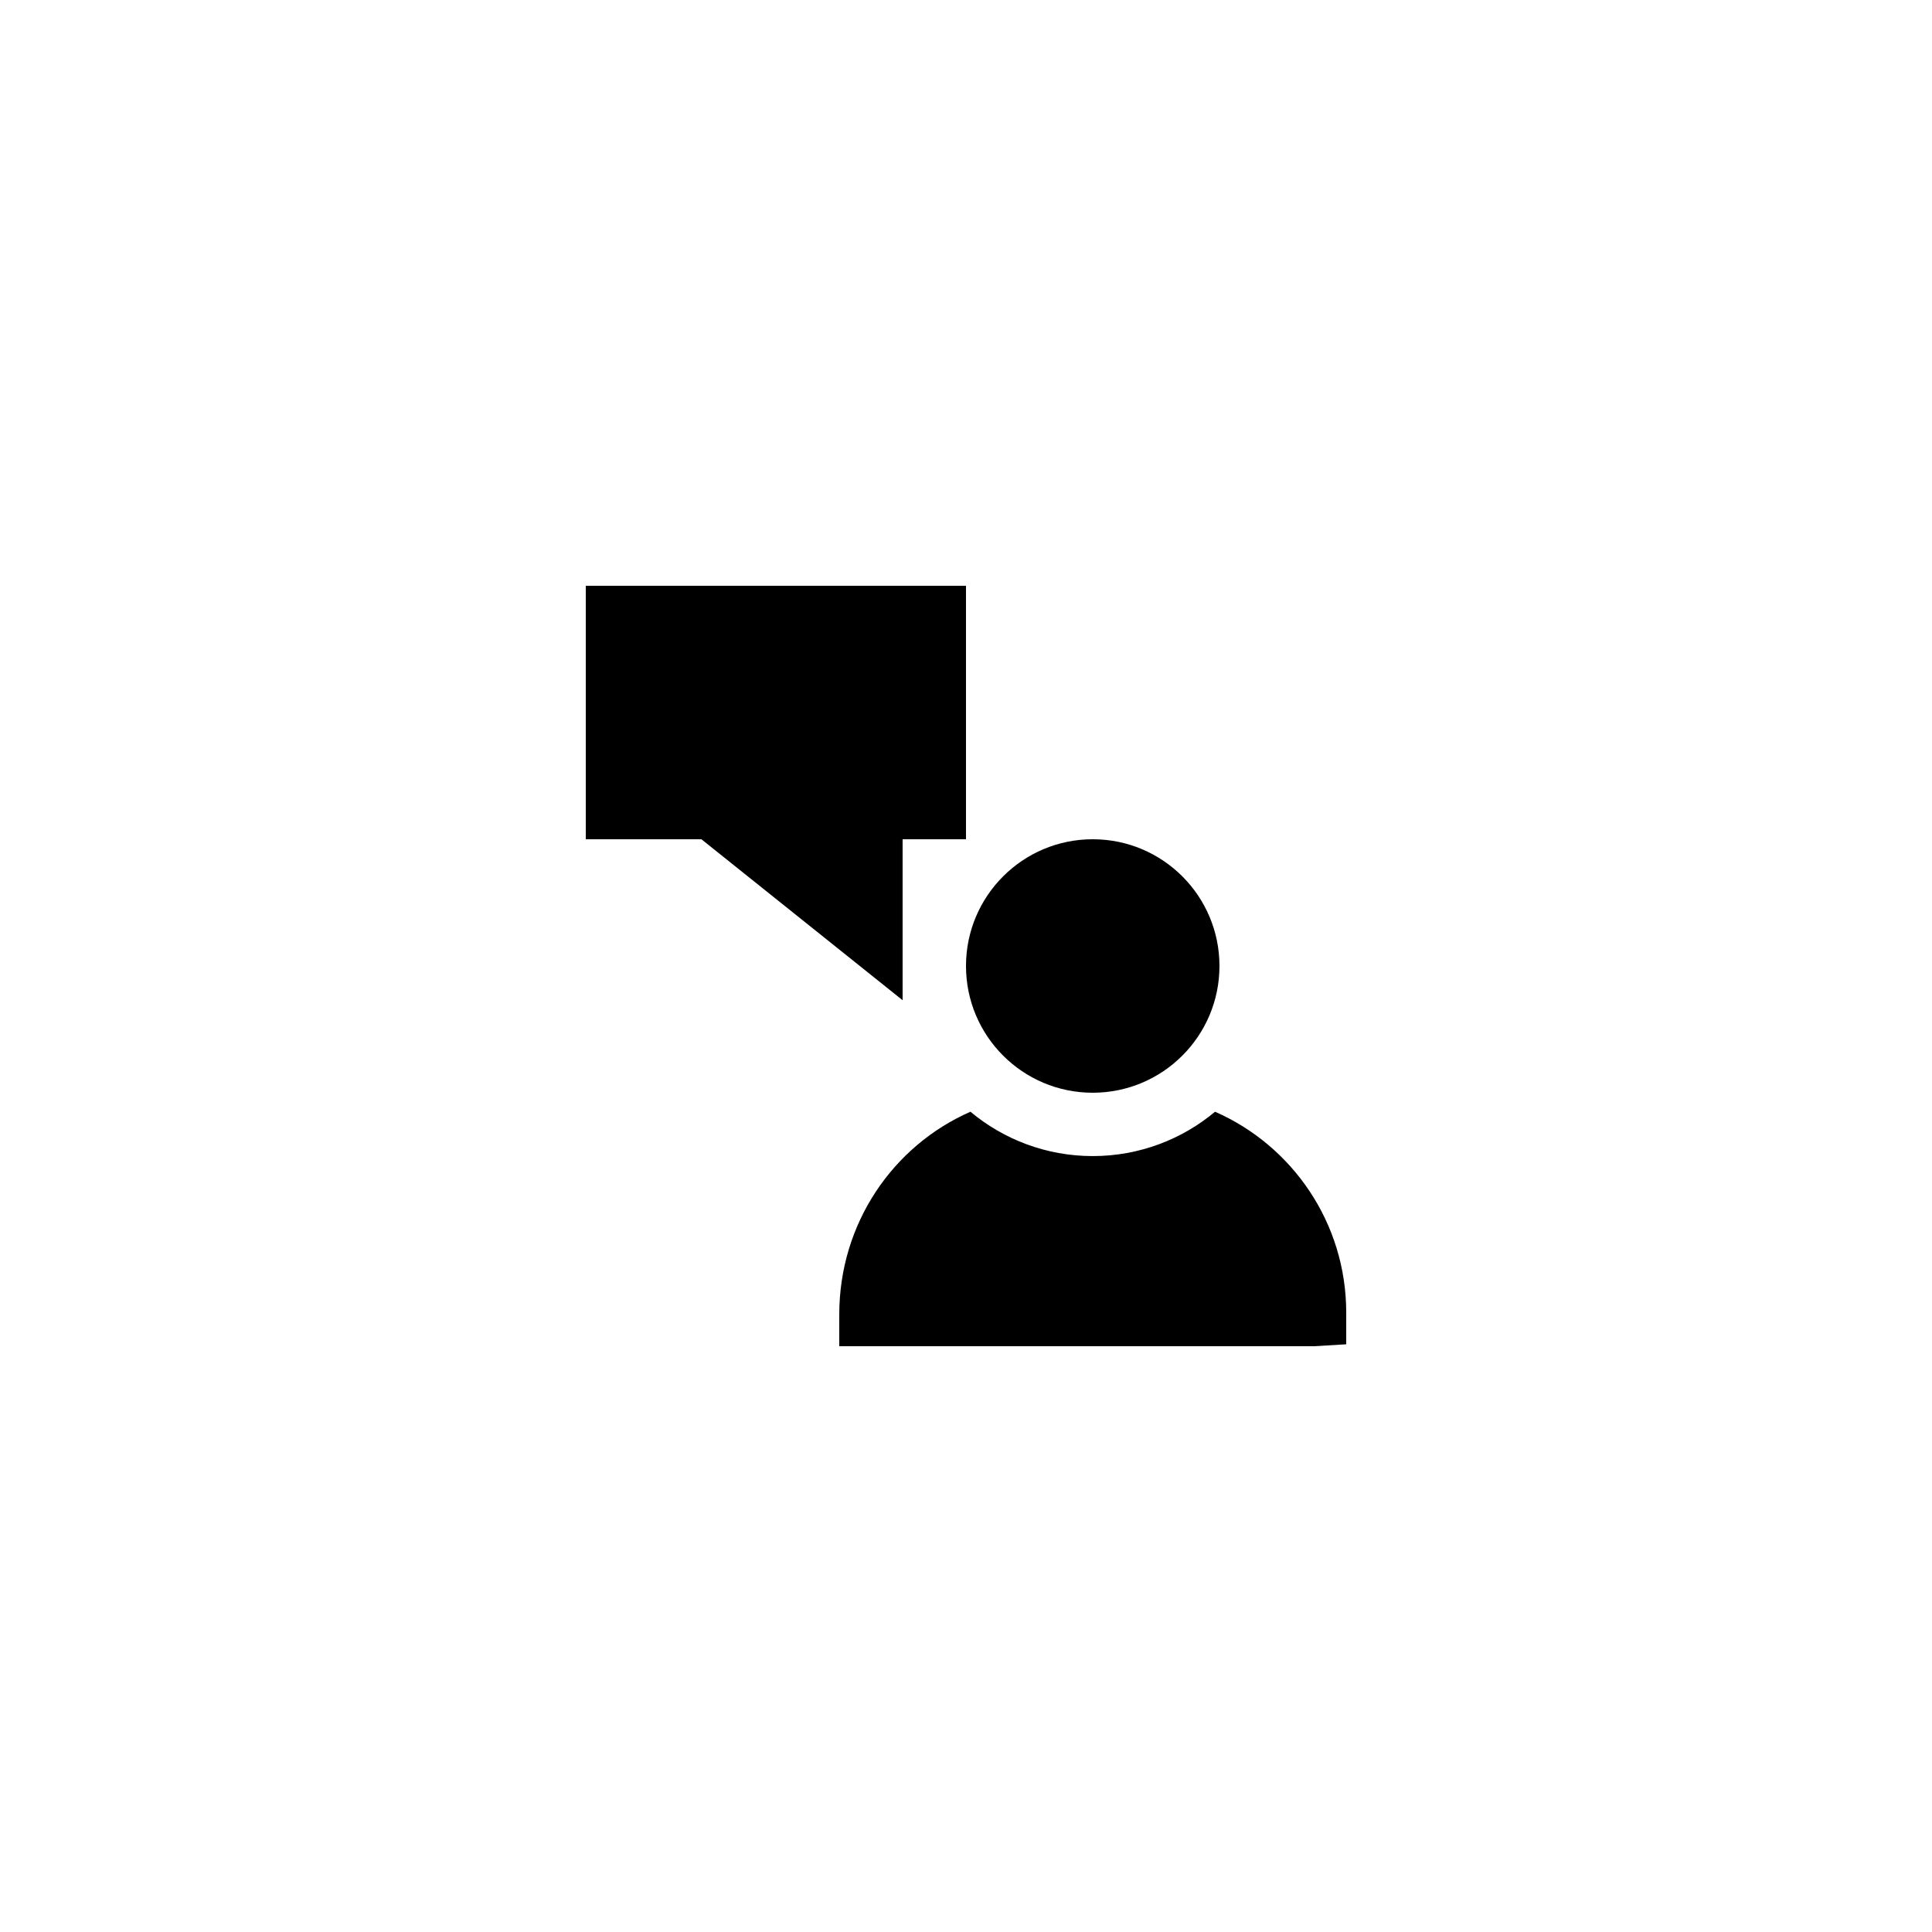
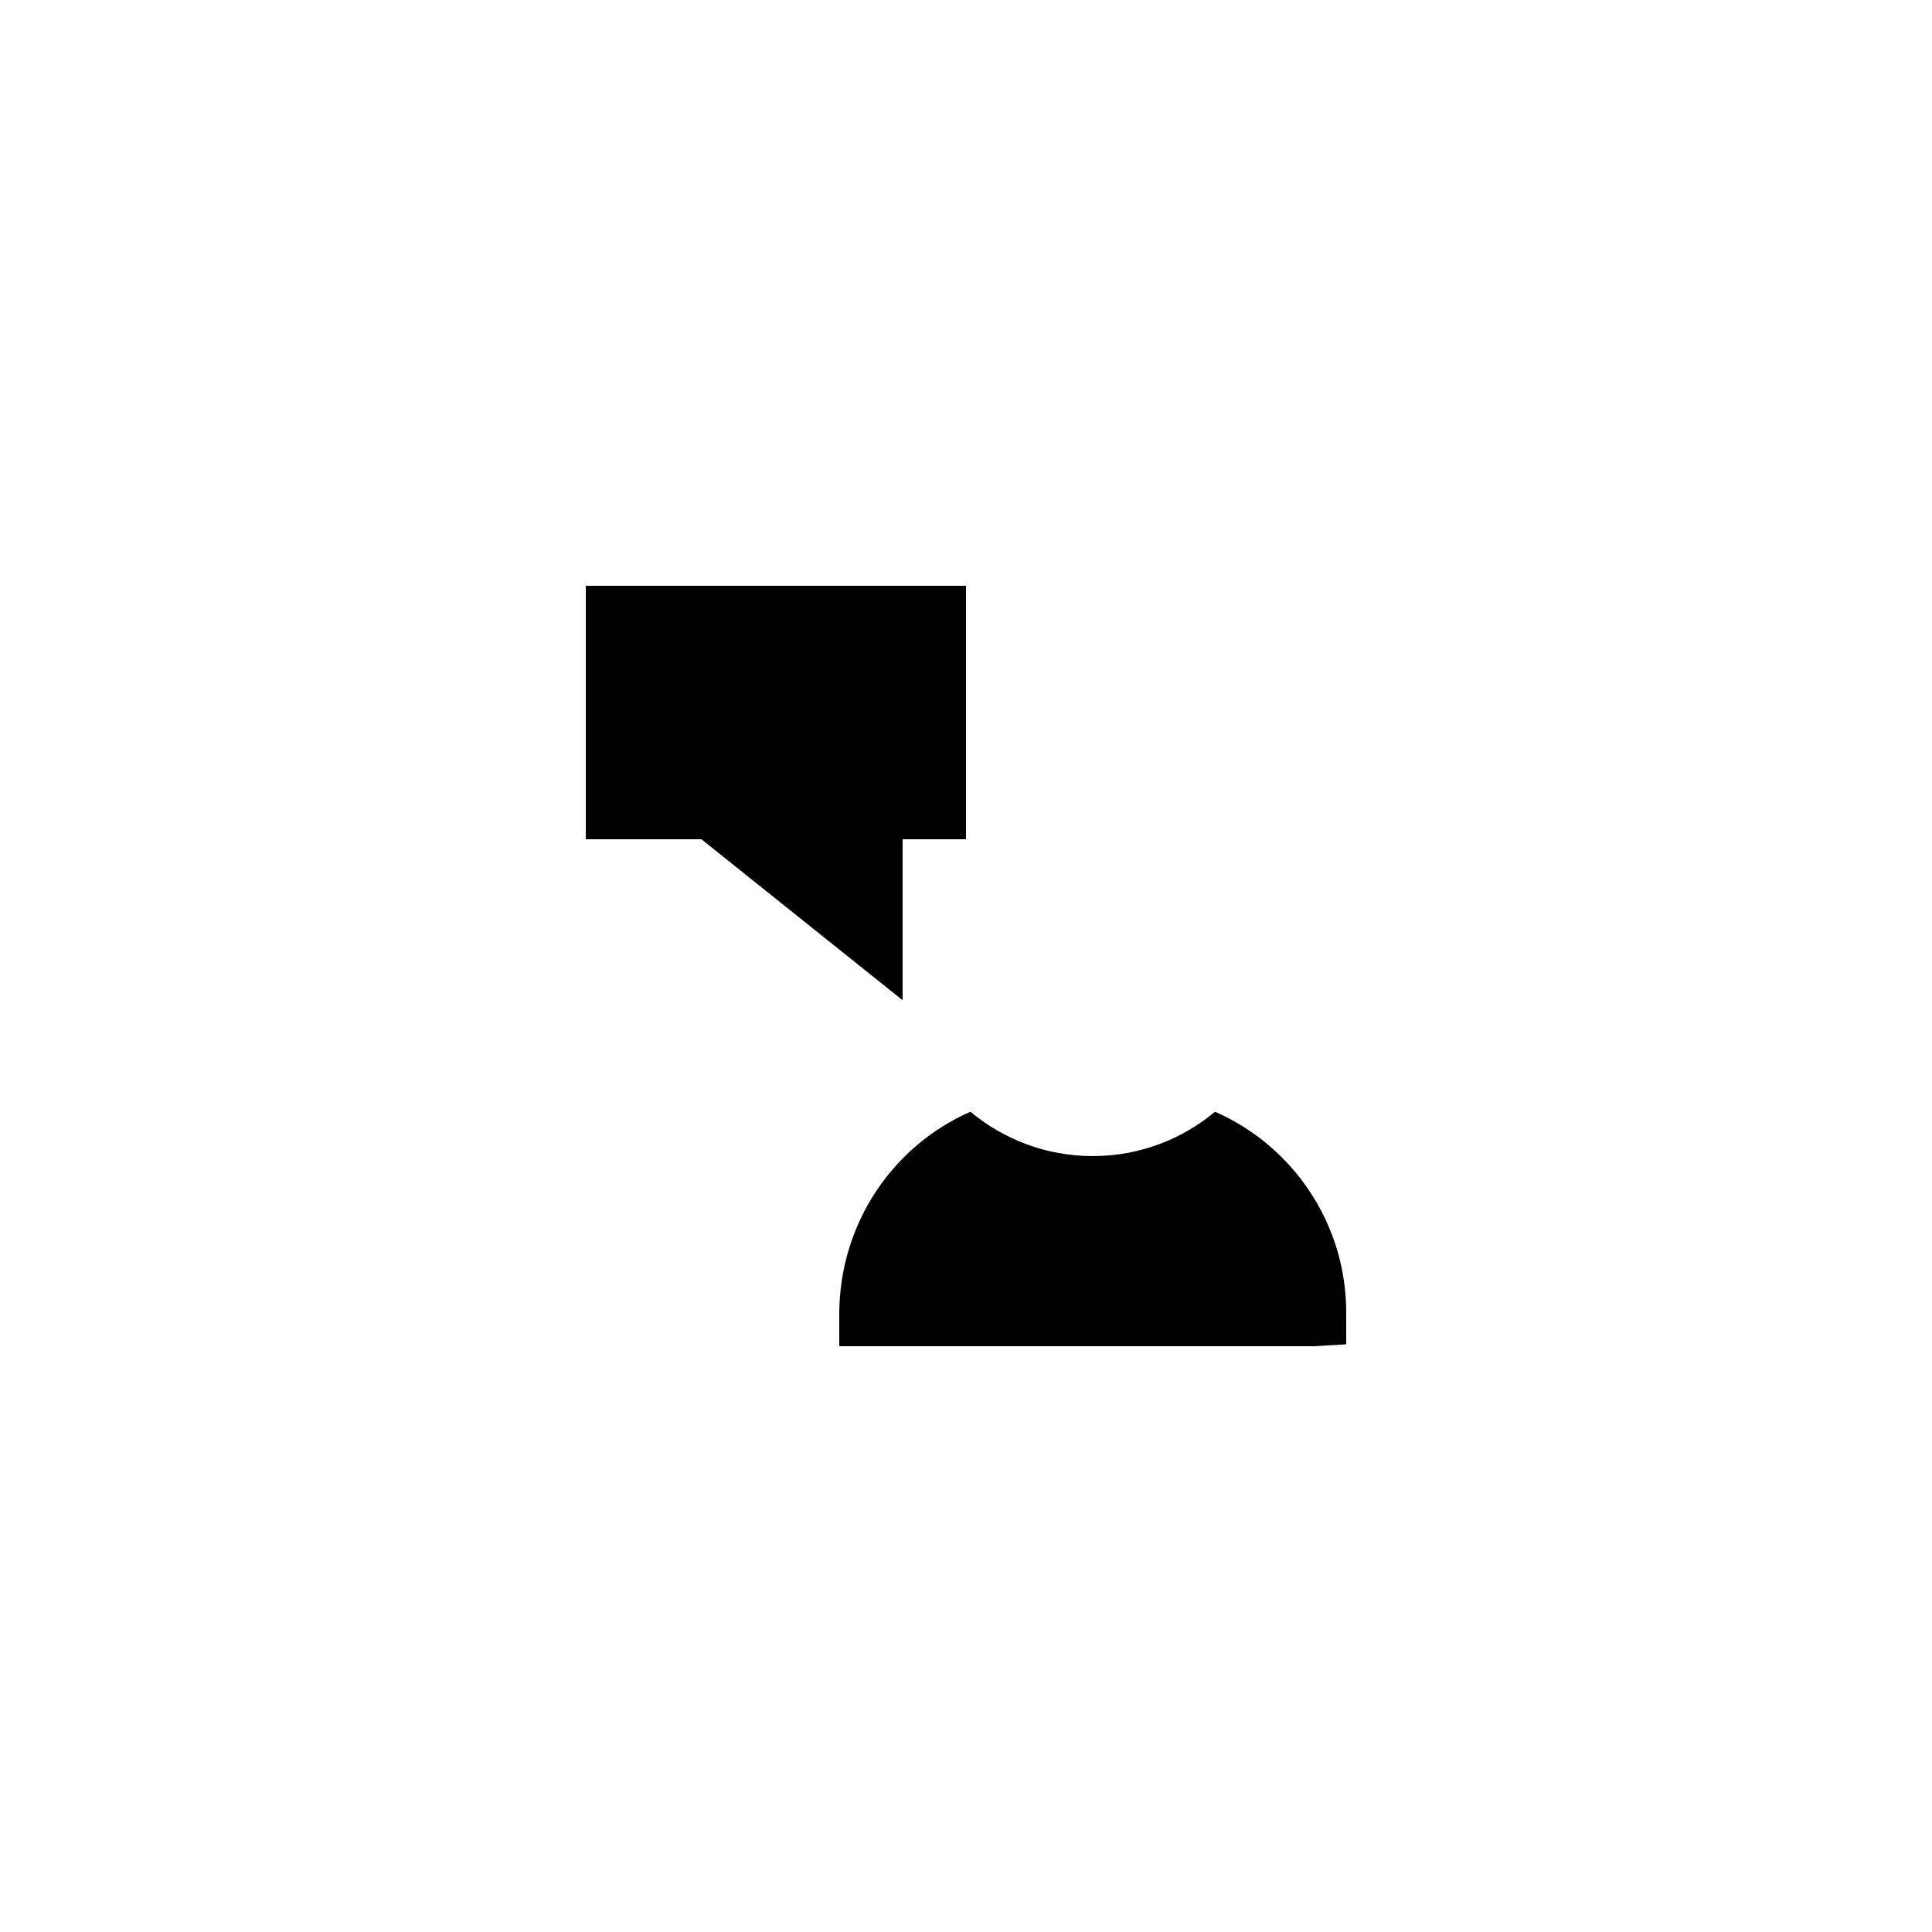
<svg xmlns="http://www.w3.org/2000/svg" fill="#000000" width="800px" height="800px" version="1.1" viewBox="144 144 512 512">
  <g>
-     <path d="m467.17 400c0 18.547-15.035 33.586-33.586 33.586-18.551 0-33.586-15.039-33.586-33.586 0-18.551 15.035-33.59 33.586-33.59 18.551 0 33.586 15.039 33.586 33.59" />
    <path d="m383.2 409.07v-42.656h16.797v-67.172h-100.76v67.172h30.648z" />
    <path d="m466 438.62c-8.73 7.305-20.066 11.754-32.41 11.754s-23.68-4.449-32.41-11.754c-20.488 8.984-34.766 29.555-34.766 53.738v8.398h125.95l8.398-0.504v-8.398c0-23.762-14.277-44.25-34.766-53.234z" />
  </g>
</svg>